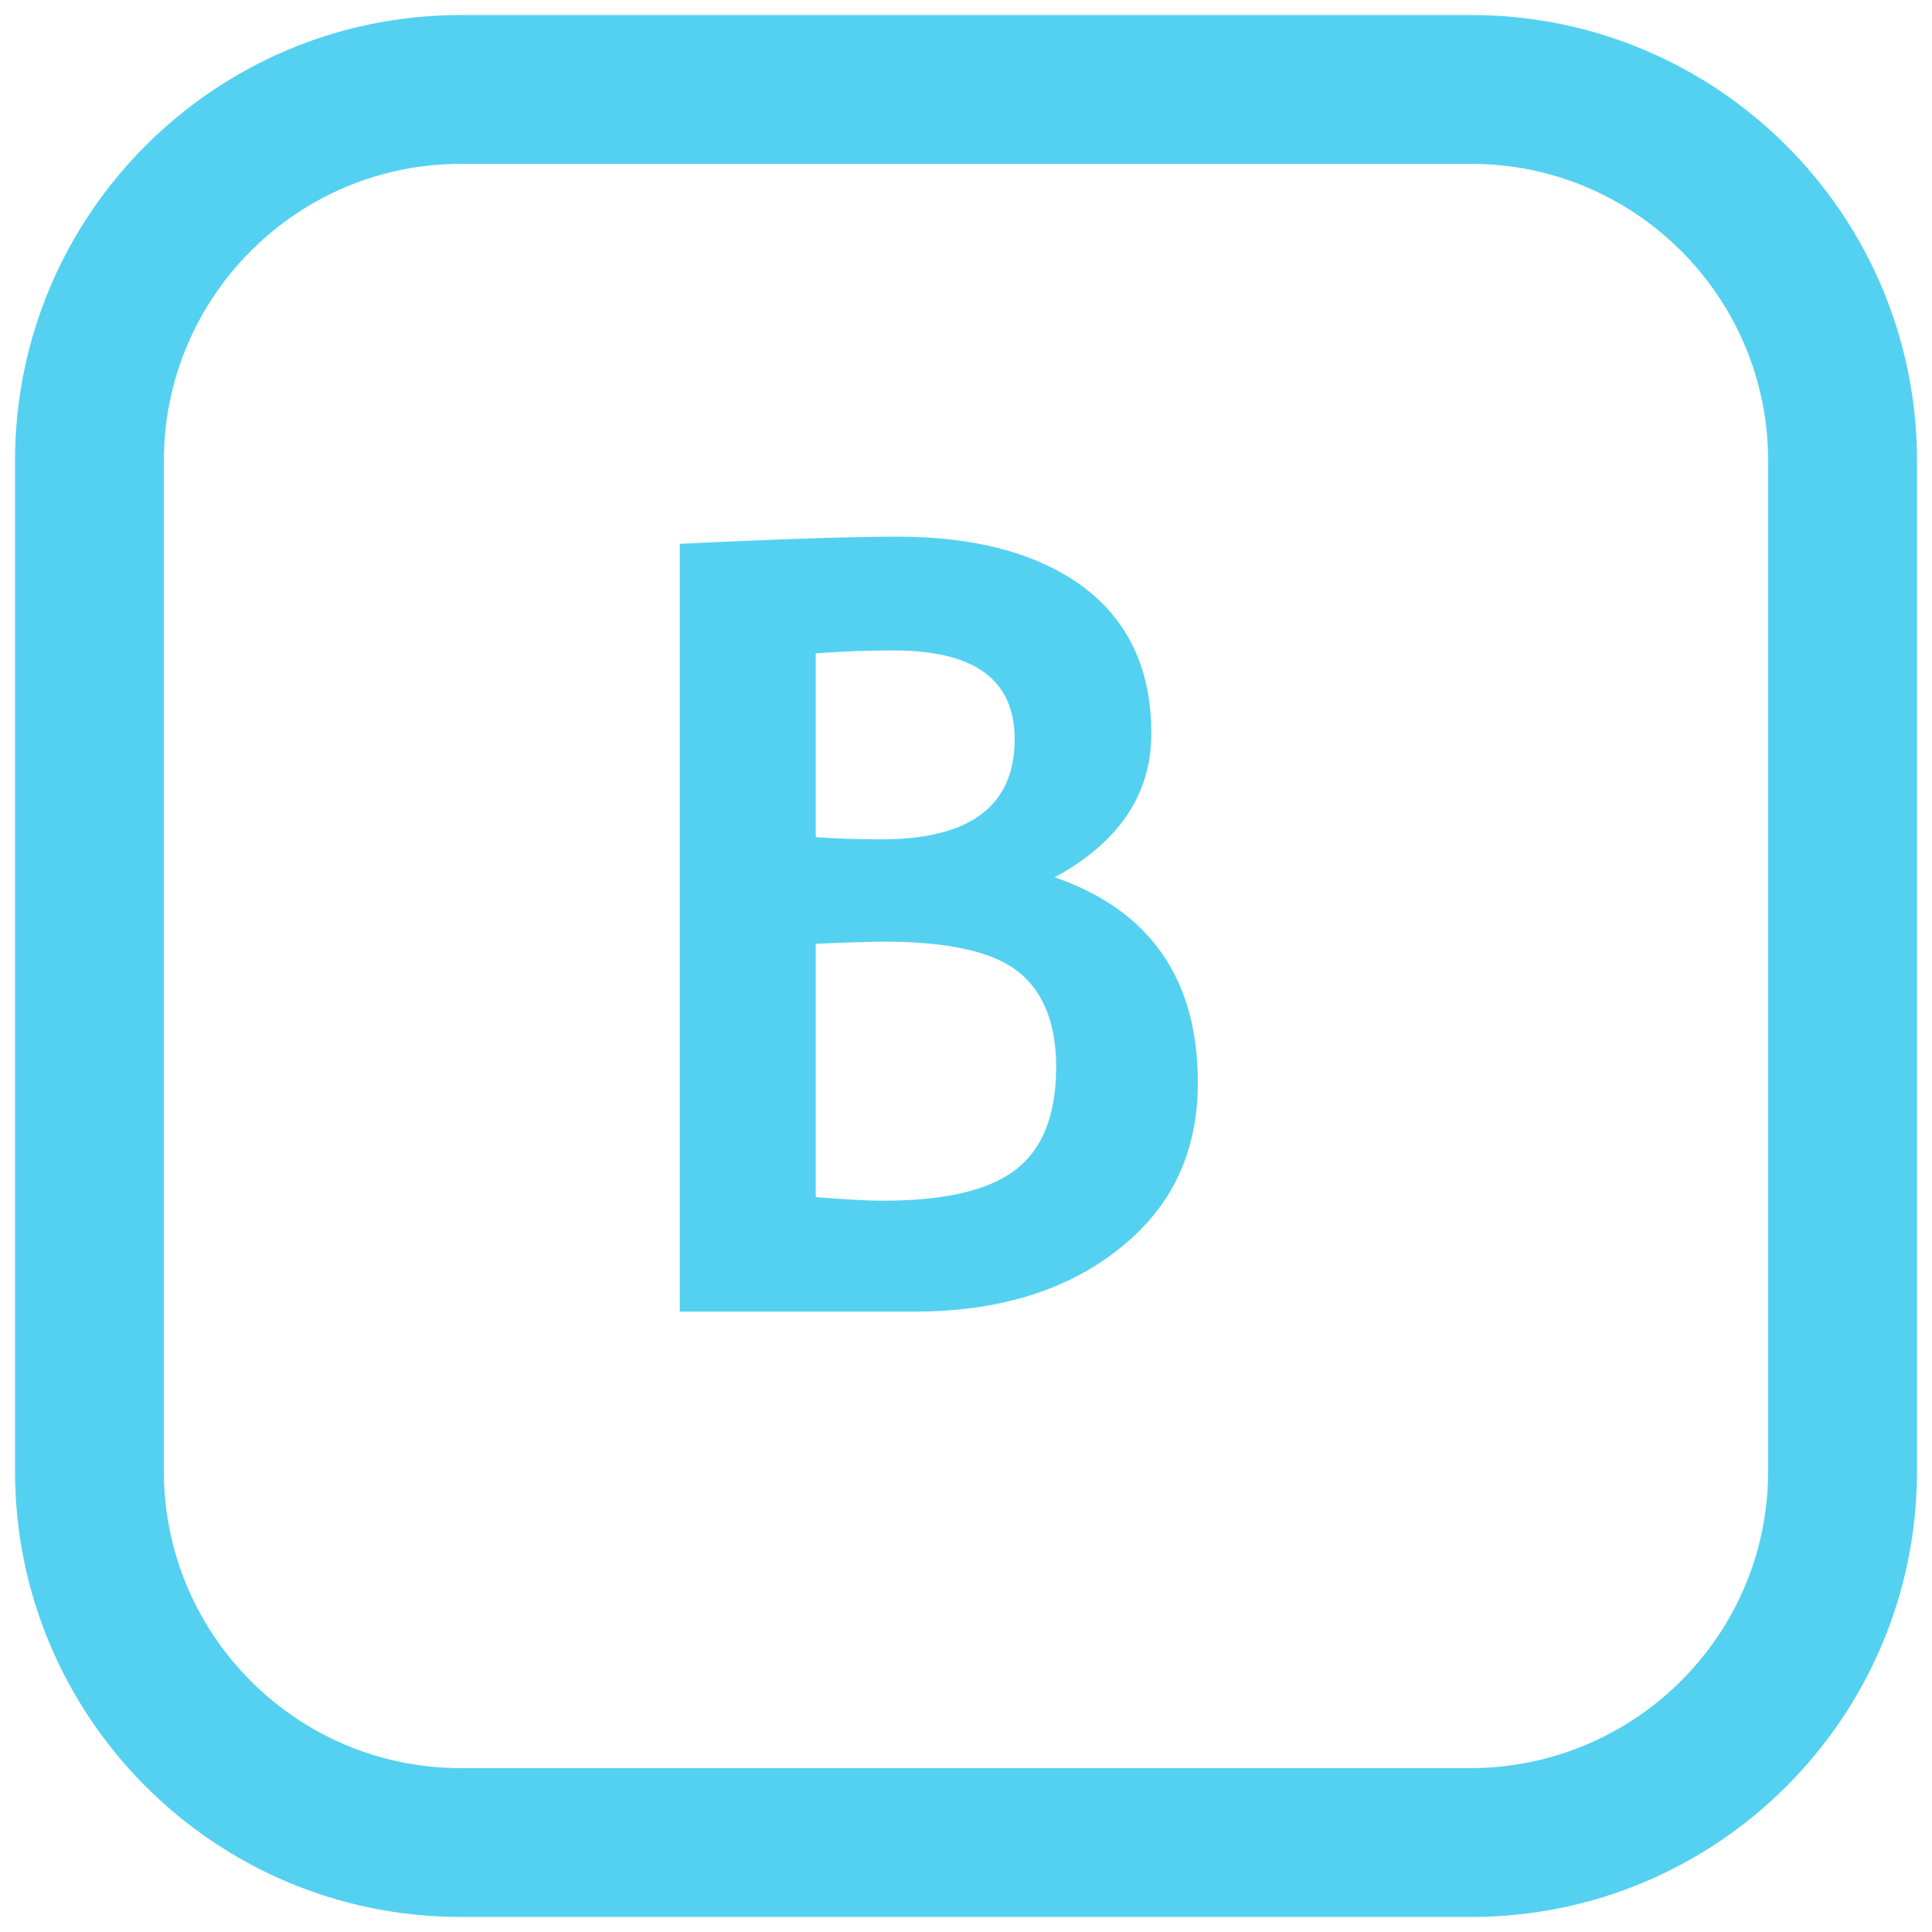
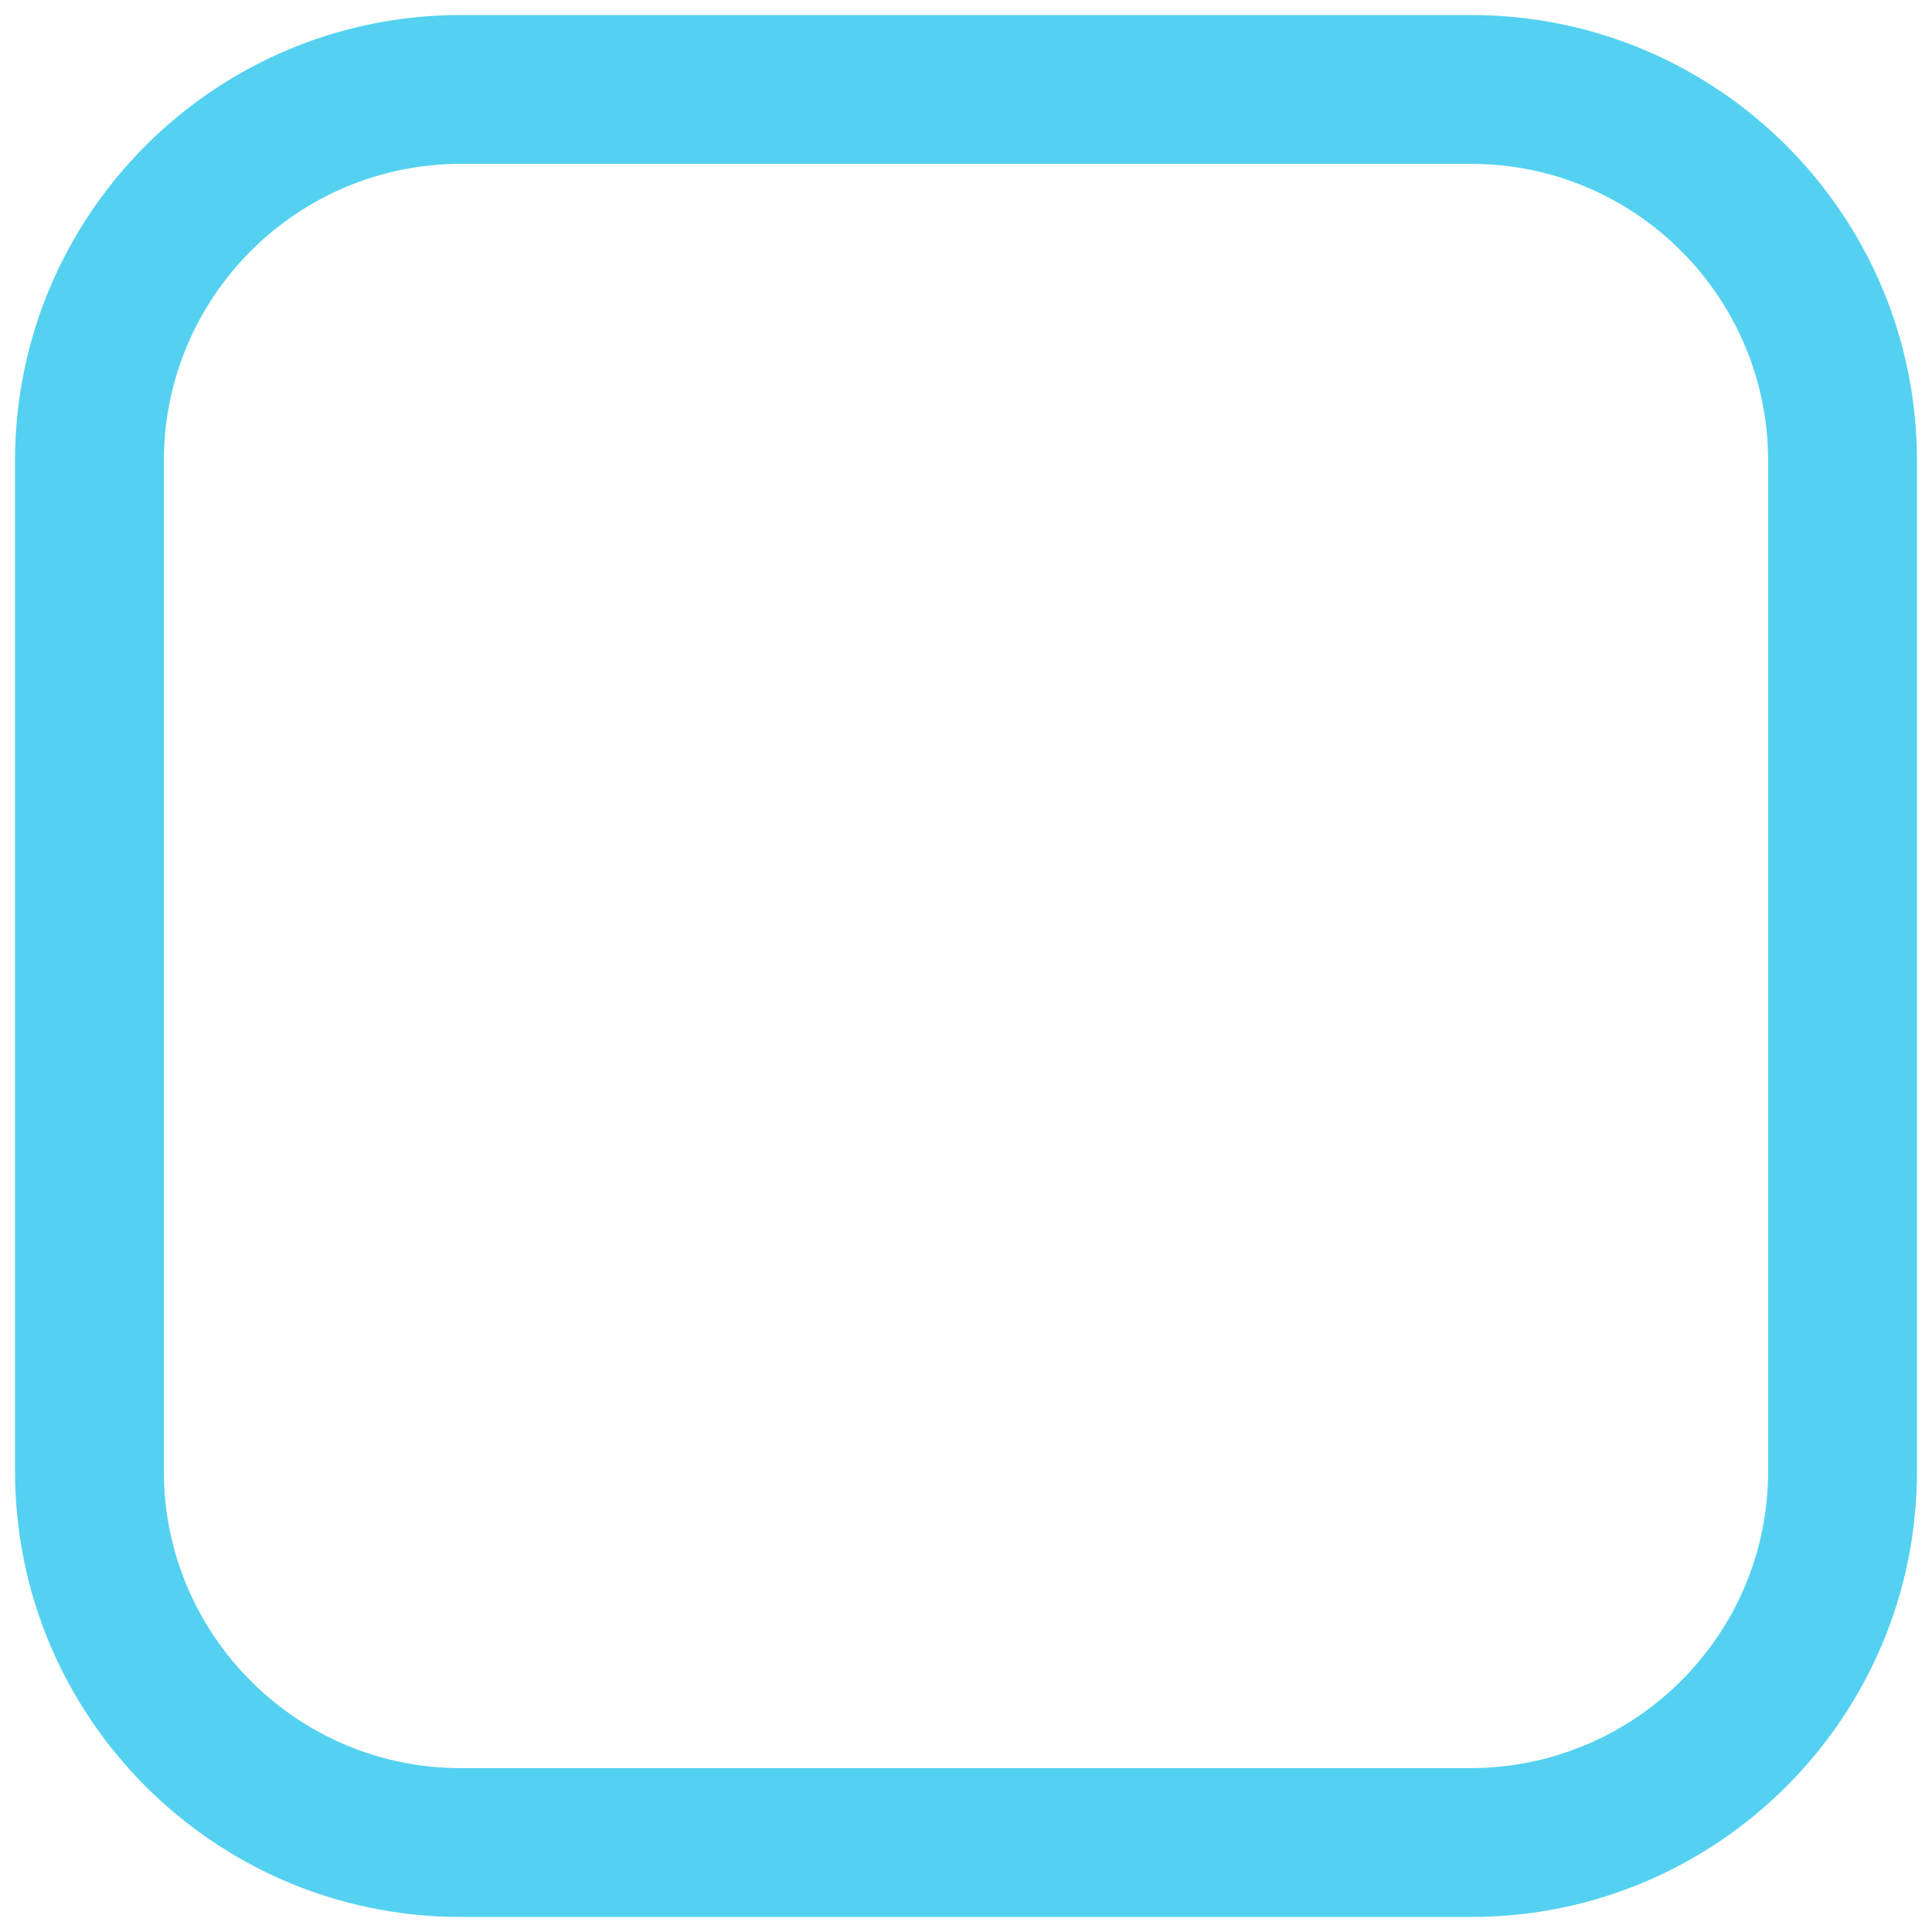
<svg xmlns="http://www.w3.org/2000/svg" xmlns:ns1="http://sodipodi.sourceforge.net/DTD/sodipodi-0.dtd" xmlns:ns2="http://www.inkscape.org/namespaces/inkscape" xmlns:xlink="http://www.w3.org/1999/xlink" version="1.1" id="Layer_1" x="0px" y="0px" viewBox="0 0 27 27" style="enable-background:new 0 0 27 27;" xml:space="preserve" ns1:docname="blogger (1).svg" ns2:version="0.92.4 (33fec40, 2019-01-16)">
  <defs id="defs1598">
    <linearGradient ns2:collect="always" id="linearGradient1606">
      <stop style="stop-color:#000000;stop-opacity:1;" offset="0" id="stop1602" />
      <stop style="stop-color:#000000;stop-opacity:0;" offset="1" id="stop1604" />
    </linearGradient>
    <linearGradient ns2:collect="always" xlink:href="#linearGradient1606" id="linearGradient1608" x1="0.21" y1="13.5" x2="26.79" y2="13.5" gradientUnits="userSpaceOnUse" />
  </defs>
  <ns1:namedview pagecolor="#ffffff" bordercolor="#666666" borderopacity="1" objecttolerance="10" gridtolerance="10" guidetolerance="10" ns2:pageopacity="0" ns2:pageshadow="2" ns2:window-width="1368" ns2:window-height="713" id="namedview1596" showgrid="false" ns2:zoom="13.801677" ns2:cx="14.232144" ns2:cy="12.269336" ns2:window-x="0" ns2:window-y="27" ns2:window-maximized="1" ns2:current-layer="Layer_1" />
  <style type="text/css" id="style1586">
	.st0{enable-background:new    ;}
	.st1{fill:#F2F2F2;}
</style>
  <g id="g1593" style="fill:#54d1f0;fill-opacity:1">
    <g class="st0" id="g1590" style="fill:#54d1f0;fill-opacity:1">
-       <path class="st1" d="M12.78,18.33H9.5V7.6c1.45-0.07,2.46-0.1,3.04-0.1c1.11,0,1.98,0.24,2.61,0.71c0.63,0.48,0.94,1.16,0.94,2.04    c0,0.85-0.45,1.52-1.35,2.01c1.33,0.46,2,1.42,2,2.87c0,0.98-0.37,1.75-1.11,2.33C14.9,18.04,13.94,18.33,12.78,18.33z M11.4,9.13    v2.57c0.29,0.02,0.6,0.03,0.92,0.03c1.24,0,1.86-0.47,1.86-1.4c0-0.83-0.56-1.24-1.69-1.24C12.19,9.09,11.83,9.1,11.4,9.13z     M11.4,13.19v3.54c0.39,0.03,0.7,0.05,0.94,0.05c0.85,0,1.47-0.14,1.85-0.43c0.38-0.29,0.57-0.77,0.57-1.44    c0-0.61-0.18-1.05-0.53-1.33s-0.98-0.42-1.87-0.42C12.17,13.16,11.85,13.17,11.4,13.19z" id="path1588" style="fill:#54d1f0;fill-opacity:1" />
-     </g>
+       </g>
    <path id="instagram_1_" class="st1" d="M20.56,0.21H6.44C3,0.21,0.21,3,0.21,6.44v14.12c0,3.44,2.79,6.23,6.23,6.23h14.12   c3.44,0,6.23-2.79,6.23-6.23V6.44C26.79,3,24,0.21,20.56,0.21z M24.71,20.56c0,2.29-1.86,4.14-4.15,4.15H6.44   c-2.29,0-4.15-1.86-4.15-4.15V6.44c0-2.29,1.86-4.15,4.15-4.15h14.12c2.29,0,4.15,1.86,4.15,4.15V20.56z" style="fill:#54d1f0;fill-opacity:1" />
  </g>
</svg>